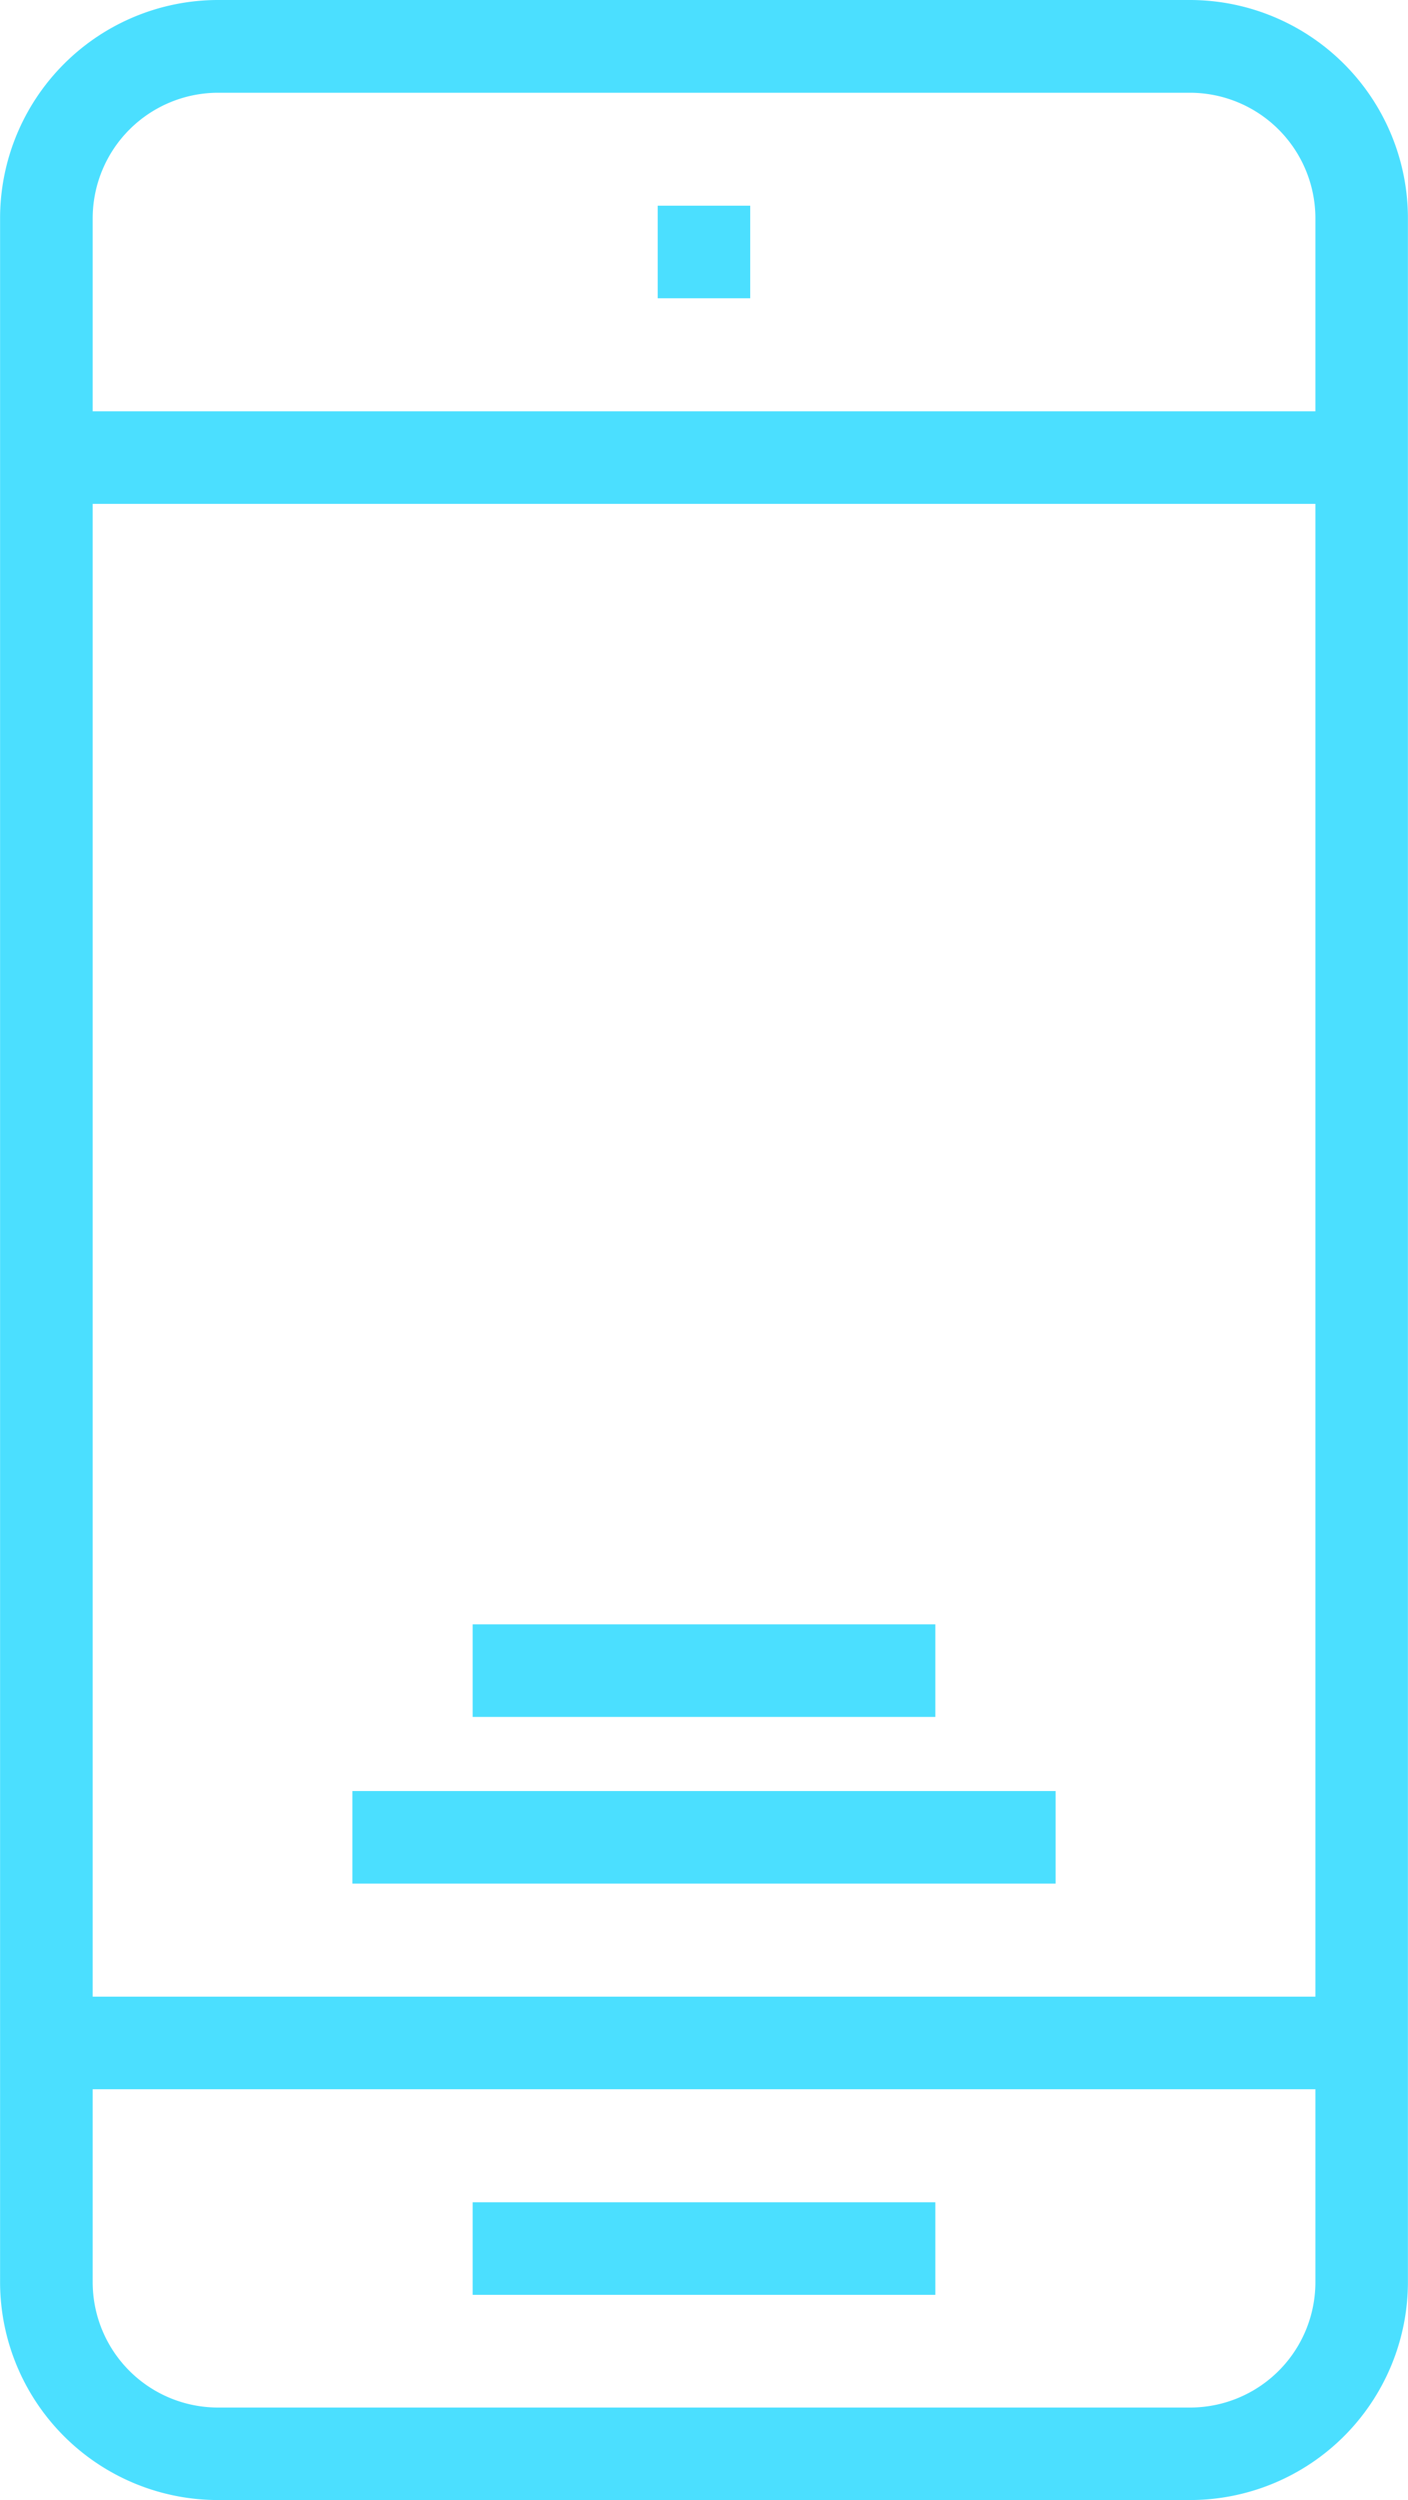
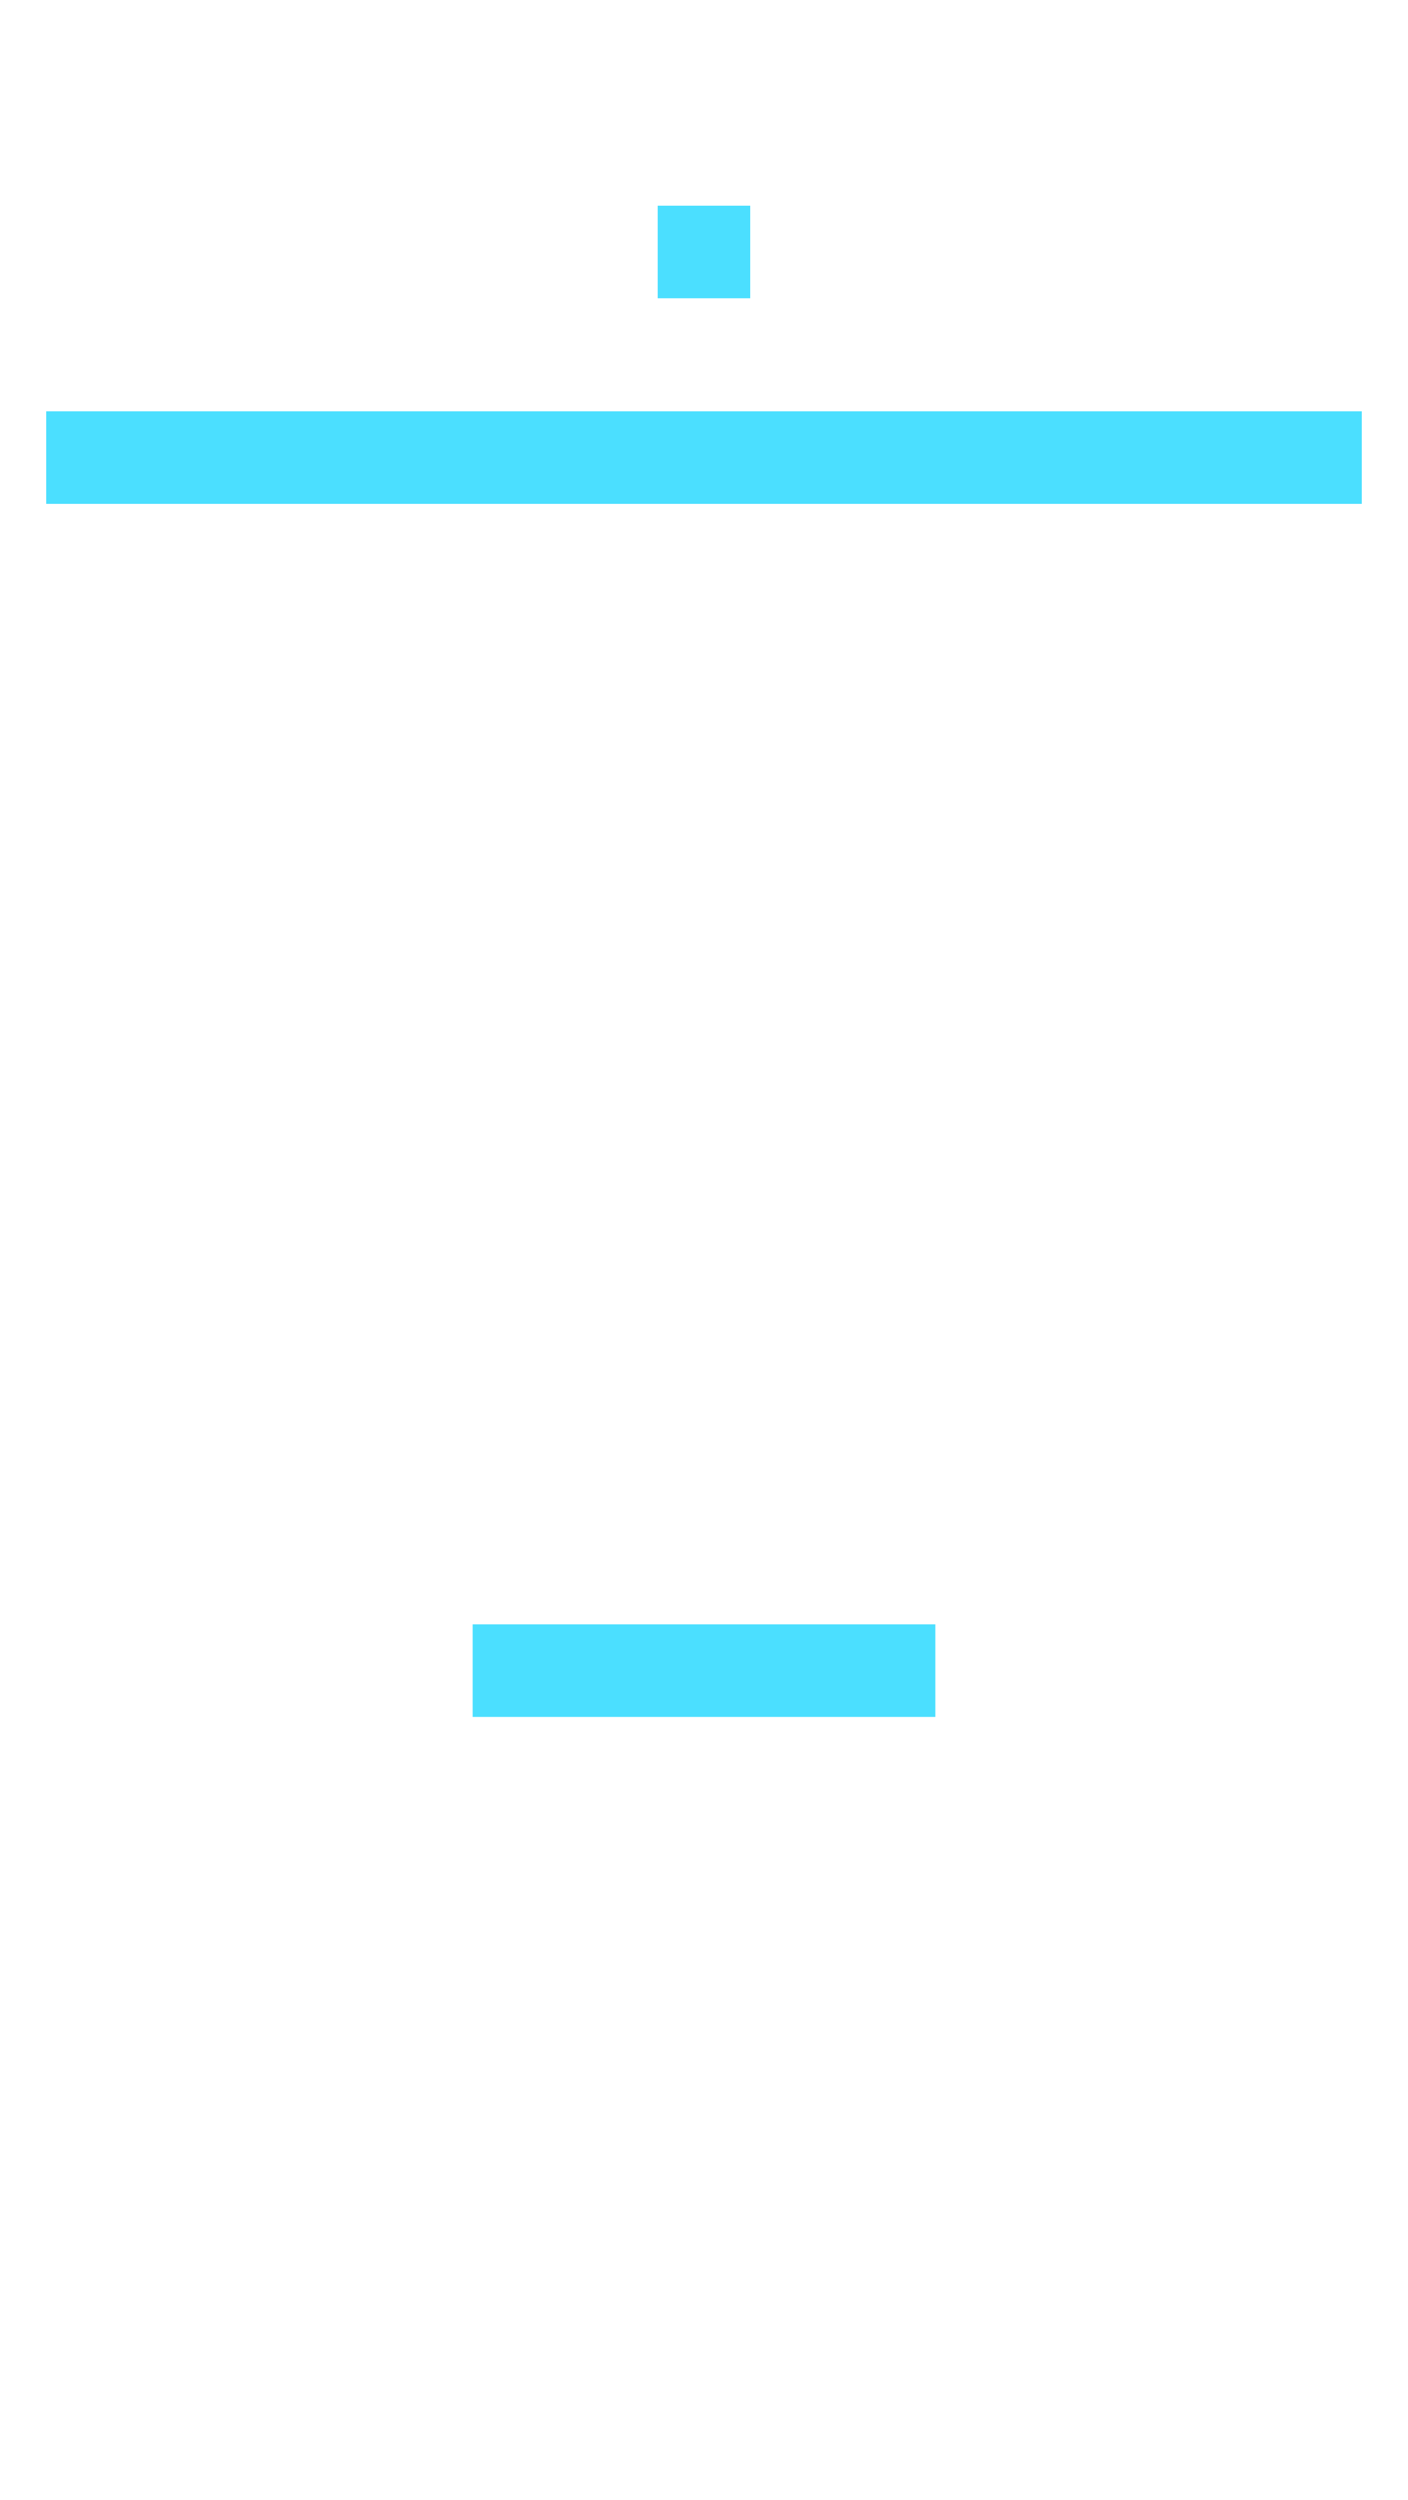
<svg xmlns="http://www.w3.org/2000/svg" width="17.09" height="30.325" viewBox="0 0 17.09 30.325">
  <g id="Group_152" data-name="Group 152" transform="translate(-895.168 -1813.441)">
    <g id="Group_147" data-name="Group 147" transform="translate(895.168 1813.441)">
      <rect id="Rectangle_162" data-name="Rectangle 162" width="1.123" height="1.123" transform="translate(7.983 2.495)" fill="#4bdfff" />
-       <rect id="Rectangle_163" data-name="Rectangle 163" width="5.616" height="1.123" transform="translate(5.737 26.713)" fill="#4bdfff" />
-       <path id="Path_203" data-name="Path 203" d="M909.613,1843.766h-11.8a2.646,2.646,0,0,1-2.644-2.642v-25.037a2.648,2.648,0,0,1,2.644-2.646h11.8a2.648,2.648,0,0,1,2.644,2.646v25.037A2.646,2.646,0,0,1,909.613,1843.766Zm-11.8-29.2a1.524,1.524,0,0,0-1.52,1.523v25.037a1.521,1.521,0,0,0,1.52,1.518h11.8a1.521,1.521,0,0,0,1.521-1.518v-25.037a1.524,1.524,0,0,0-1.521-1.523Z" transform="translate(-895.168 -1813.441)" fill="#4bdfff" />
      <rect id="Rectangle_164" data-name="Rectangle 164" width="15.968" height="1.123" transform="translate(0.561 4.989)" fill="#4bdfff" />
-       <rect id="Rectangle_165" data-name="Rectangle 165" width="15.968" height="1.123" transform="translate(0.561 24.219)" fill="#4bdfff" />
    </g>
    <g id="Group_148" data-name="Group 148" transform="translate(899.445 1833.144)">
      <rect id="Rectangle_166" data-name="Rectangle 166" width="5.616" height="1.123" transform="translate(1.46 0)" fill="#4bdfff" />
-       <rect id="Rectangle_167" data-name="Rectangle 167" width="8.536" height="1.123" transform="translate(0 2.022)" fill="#4bdfff" />
    </g>
  </g>
</svg>